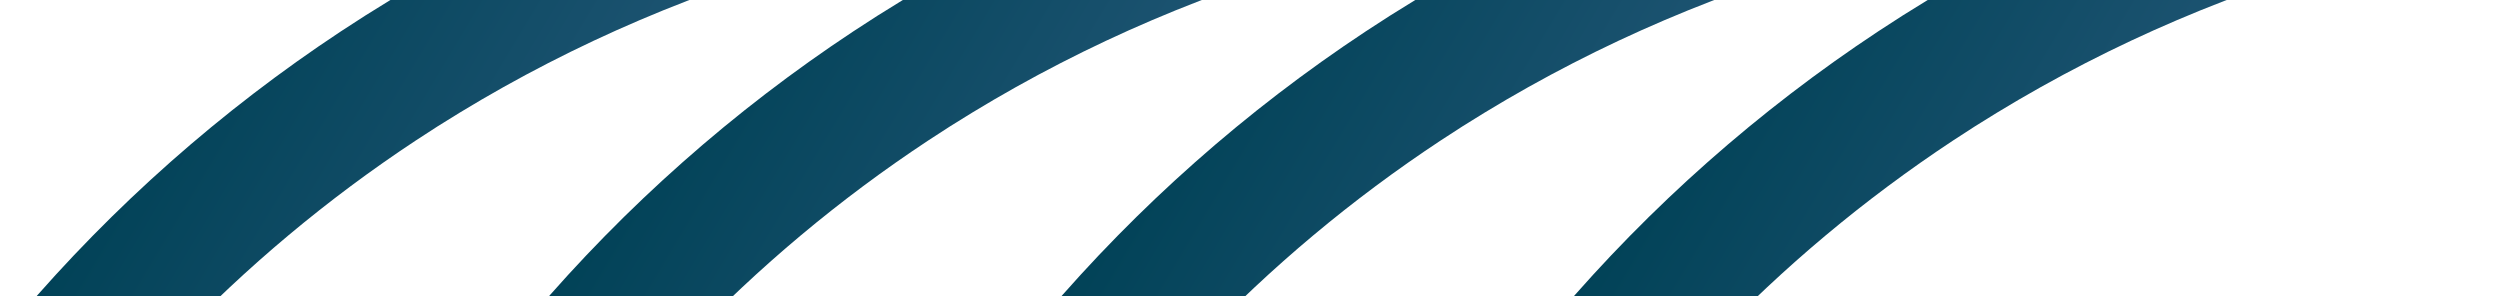
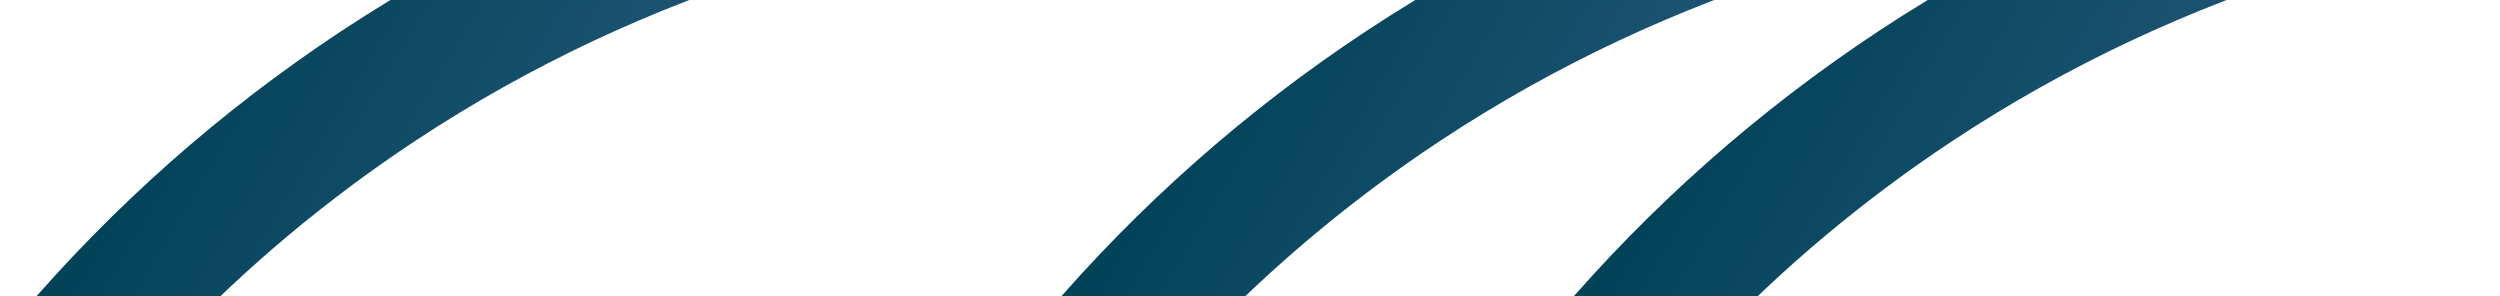
<svg xmlns="http://www.w3.org/2000/svg" width="1216" height="144" viewBox="0 0 1216 144" fill="none">
  <path d="M1152.29 -22.422L1224.51 -41.706L1003.72 -173.516L971.231 -119.094L1066.44 -62.254C1021.39 -45.541 978.071 -24.585 937.066 0.357C929.245 5.097 921.409 10.064 913.559 15.257C855.241 53.791 802.732 100.244 757.532 153.289L791.532 181.905L776.289 207.438L942.665 306.766L975.155 252.344L832.09 166.933C867.424 129.839 906.907 96.798 949.825 68.44L949.837 68.432C957.031 63.673 964.178 59.144 971.277 54.841L971.299 54.828L971.321 54.814C1027.5 20.637 1088.44 -5.368 1152.29 -22.422Z" fill="url(#paint0_linear_155_4499)" />
  <path d="M903.045 -22.422L975.256 -41.706L754.473 -173.516L721.982 -119.094L817.19 -62.254C772.146 -45.541 728.822 -24.585 687.817 0.357C679.996 5.097 672.16 10.064 664.31 15.257C605.992 53.791 553.483 100.244 508.283 153.289L542.283 181.905L527.04 207.438L693.416 306.766L725.906 252.344L582.84 166.933C618.175 129.839 657.658 96.798 700.575 68.44L700.588 68.432C707.782 63.673 714.929 59.144 722.028 54.841L722.05 54.828L722.072 54.814C778.256 20.637 839.189 -5.368 903.045 -22.422Z" fill="url(#paint1_linear_155_4499)" />
-   <path d="M653.796 -22.422L726.007 -41.706L505.224 -173.516L472.733 -119.094L567.941 -62.254C522.897 -45.541 479.574 -24.585 438.568 0.357C430.747 5.097 422.911 10.064 415.061 15.257C356.743 53.791 304.234 100.244 259.034 153.289L293.035 181.905L277.791 207.438L444.167 306.766L476.657 252.344L333.592 166.933C368.926 129.839 408.409 96.798 451.327 68.44L451.339 68.432C458.533 63.673 465.68 59.144 472.779 54.841L472.801 54.828L472.823 54.814C529.007 20.637 589.941 -5.368 653.796 -22.422Z" fill="url(#paint2_linear_155_4499)" />
  <path d="M404.547 -22.422L476.758 -41.706L255.975 -173.516L223.484 -119.094L318.692 -62.254C273.648 -45.541 230.325 -24.585 189.319 0.357C181.498 5.097 173.662 10.064 165.812 15.257C107.494 53.791 54.985 100.244 9.785 153.289L43.786 181.905L28.542 207.438L194.918 306.766L227.408 252.344L84.343 166.933C119.677 129.839 159.16 96.798 202.078 68.44L202.09 68.432C209.284 63.673 216.431 59.144 223.53 54.841L223.552 54.828L223.574 54.814C279.758 20.637 340.692 -5.368 404.547 -22.422Z" fill="url(#paint3_linear_155_4499)" />
  <defs>
    <linearGradient id="paint0_linear_155_4499" x1="1110.79" y1="148.771" x2="852.344" y2="-5.523" gradientUnits="userSpaceOnUse">
      <stop stop-color="#295B7D" />
      <stop offset="1" stop-color="#014257" />
    </linearGradient>
    <linearGradient id="paint1_linear_155_4499" x1="861.54" y1="148.771" x2="603.095" y2="-5.523" gradientUnits="userSpaceOnUse">
      <stop stop-color="#295B7D" />
      <stop offset="1" stop-color="#014257" />
    </linearGradient>
    <linearGradient id="paint2_linear_155_4499" x1="612.291" y1="148.771" x2="353.846" y2="-5.523" gradientUnits="userSpaceOnUse">
      <stop stop-color="#295B7D" />
      <stop offset="1" stop-color="#014257" />
    </linearGradient>
    <linearGradient id="paint3_linear_155_4499" x1="363.042" y1="148.771" x2="104.597" y2="-5.523" gradientUnits="userSpaceOnUse">
      <stop stop-color="#295B7D" />
      <stop offset="1" stop-color="#014257" />
    </linearGradient>
  </defs>
</svg>